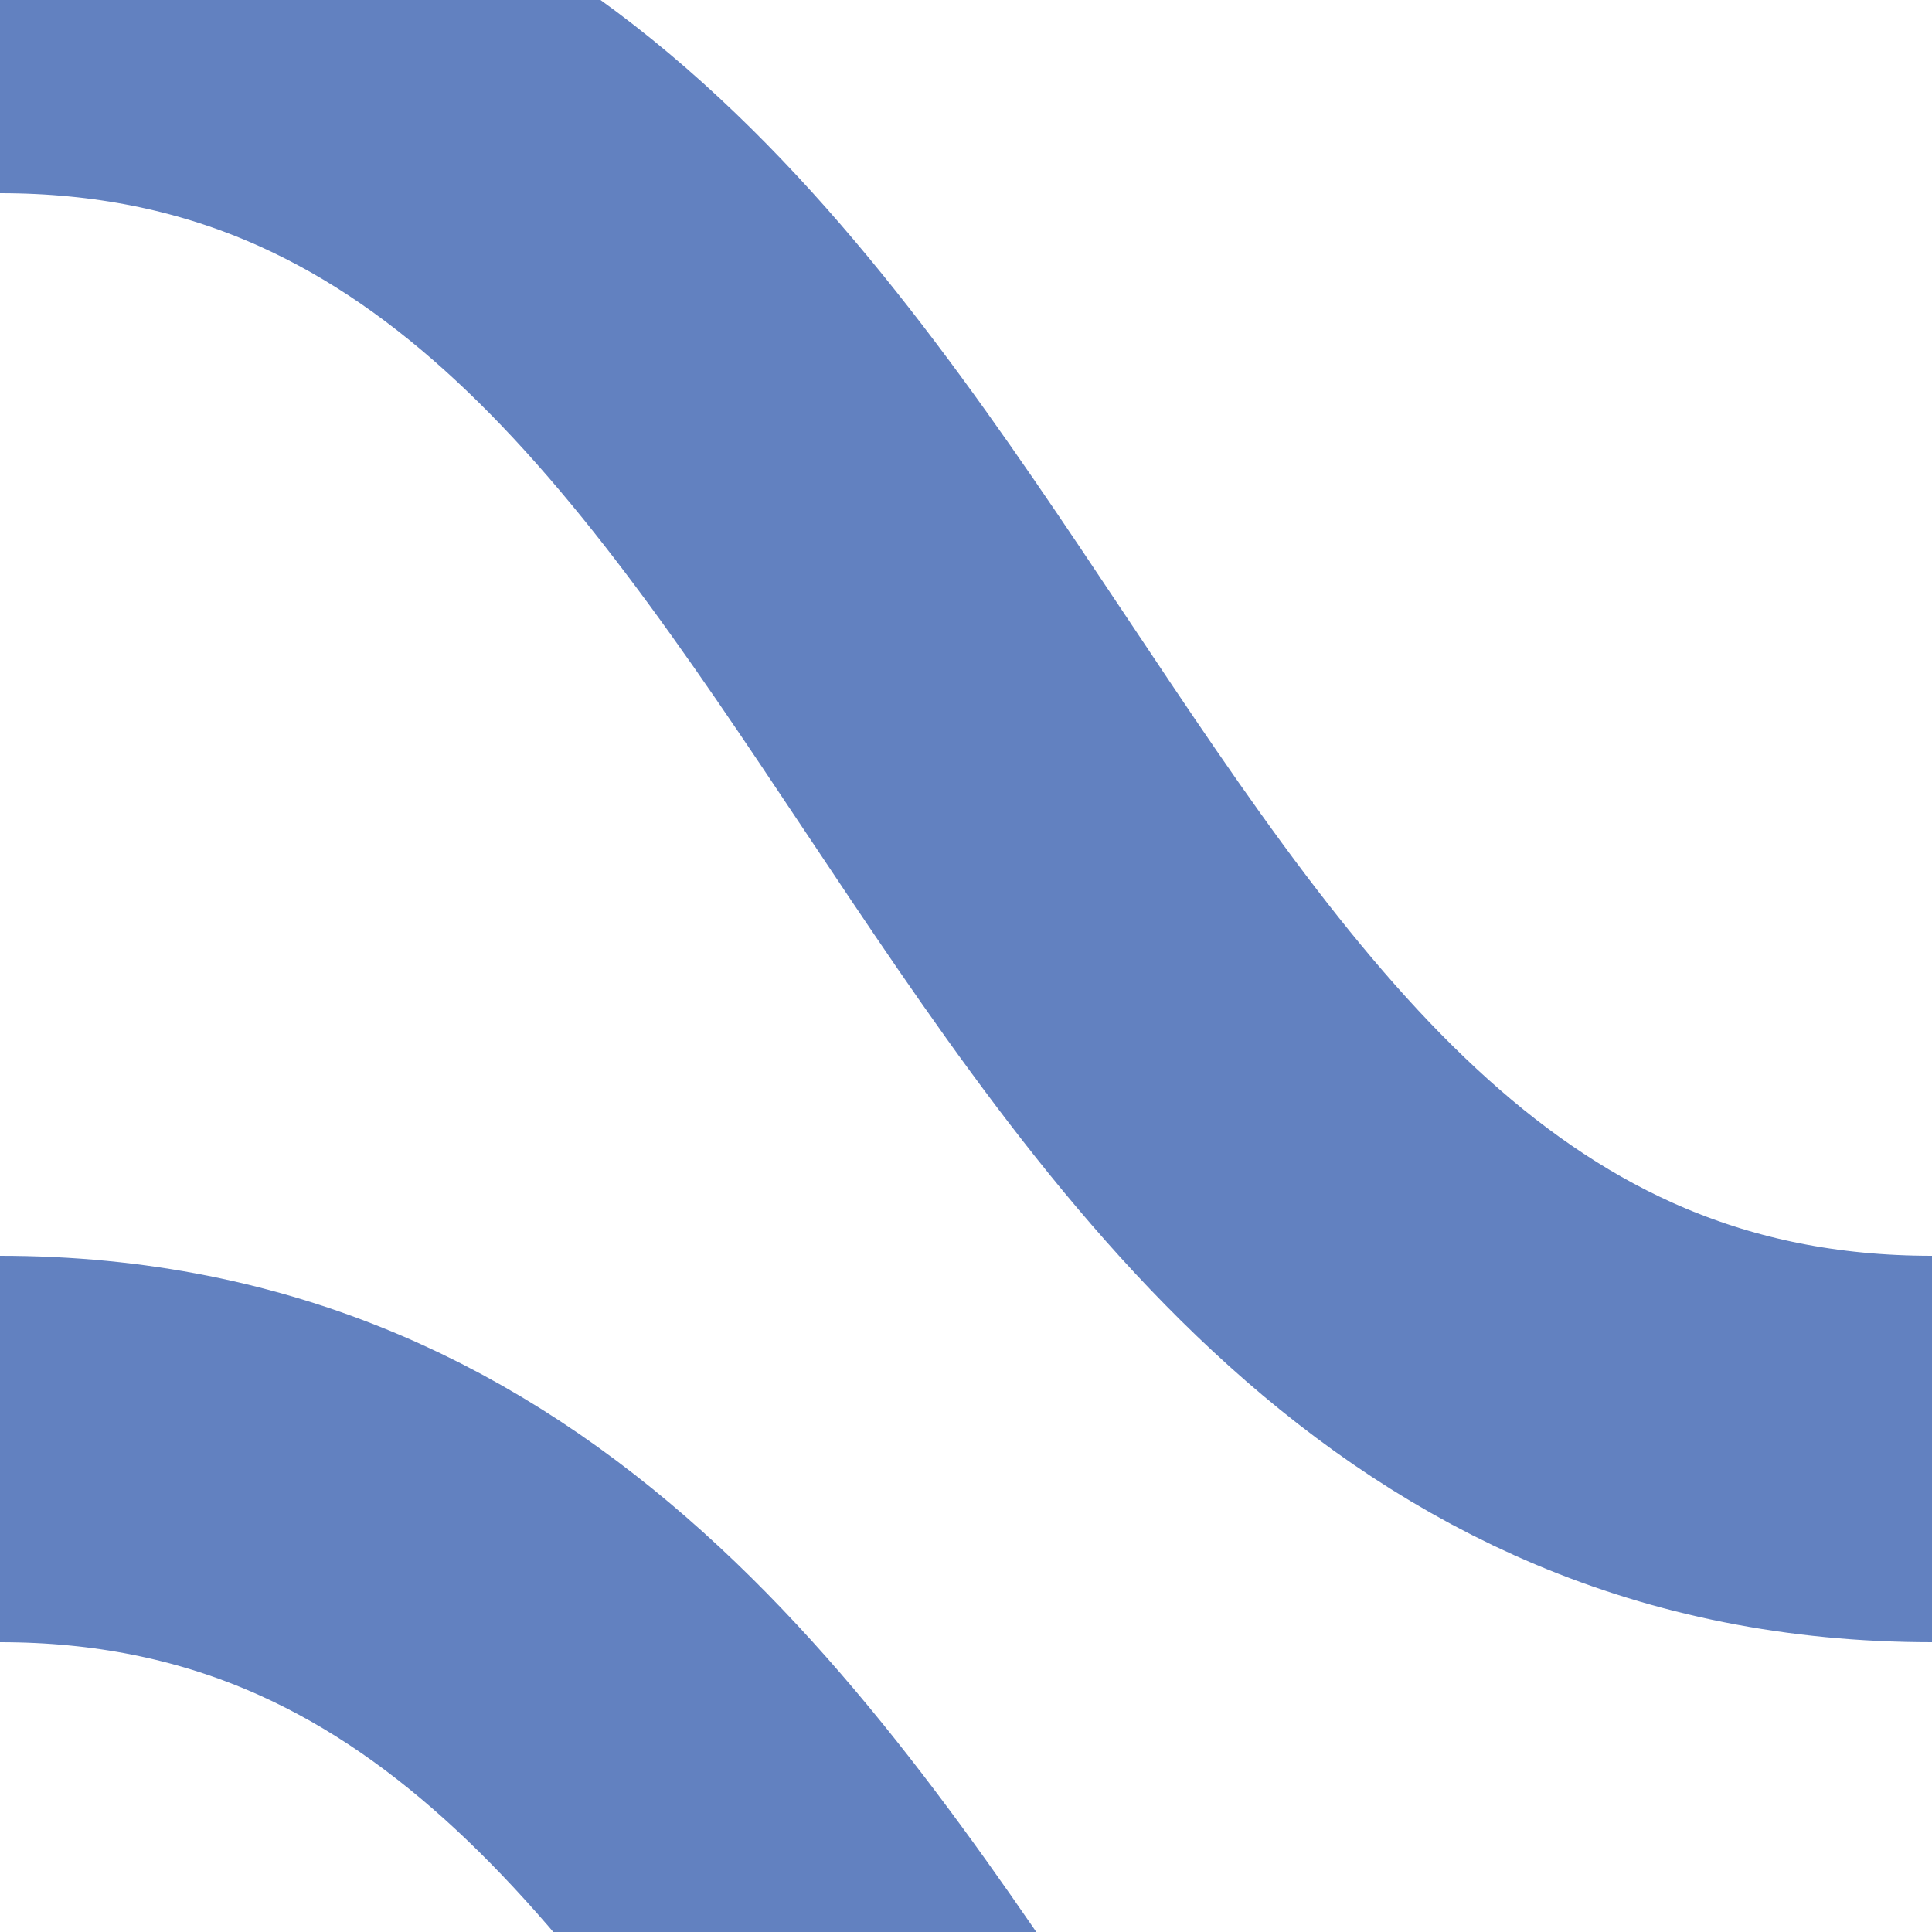
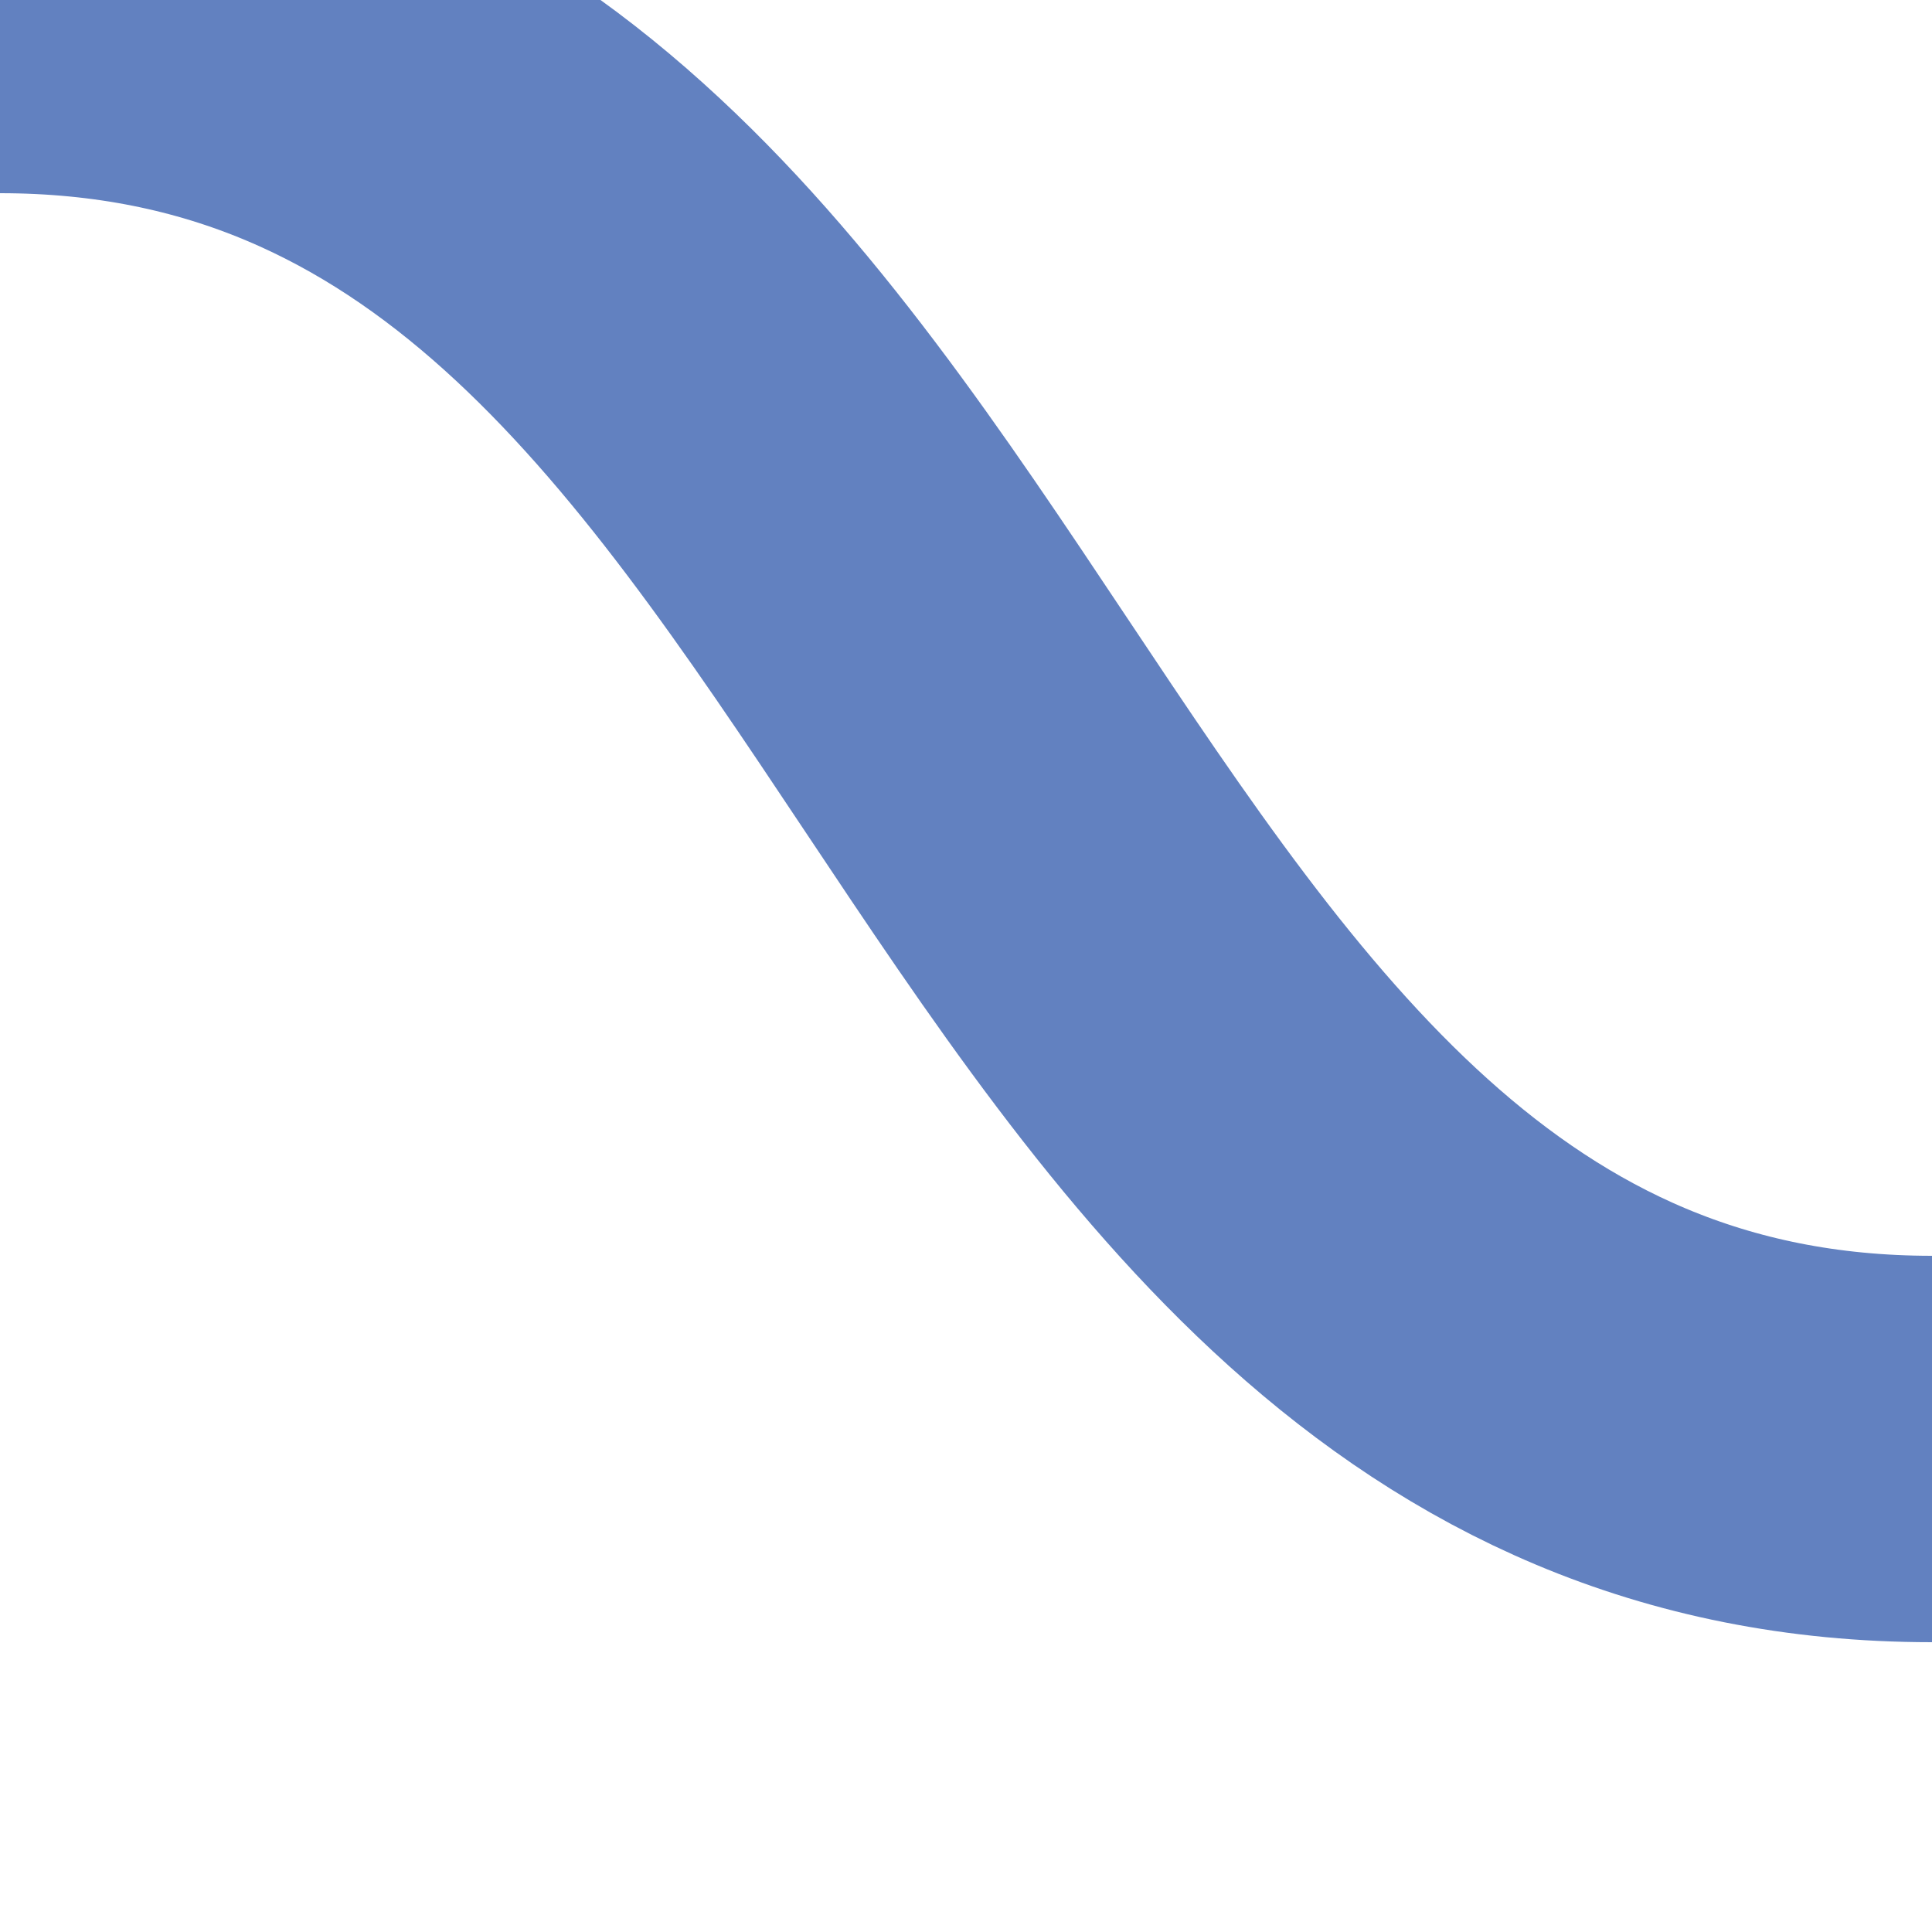
<svg xmlns="http://www.w3.org/2000/svg" width="500" height="500">
  <title>uex-SHI3r+lq</title>
-   <path stroke="#6281C0" d="M 0,0 C 250,0 250,375 500,375 M 0,375 C 250,375 250,750 500,750" stroke-width="100" fill="none" />
+   <path stroke="#6281C0" d="M 0,0 C 250,0 250,375 500,375 M 0,375 " stroke-width="100" fill="none" />
</svg>